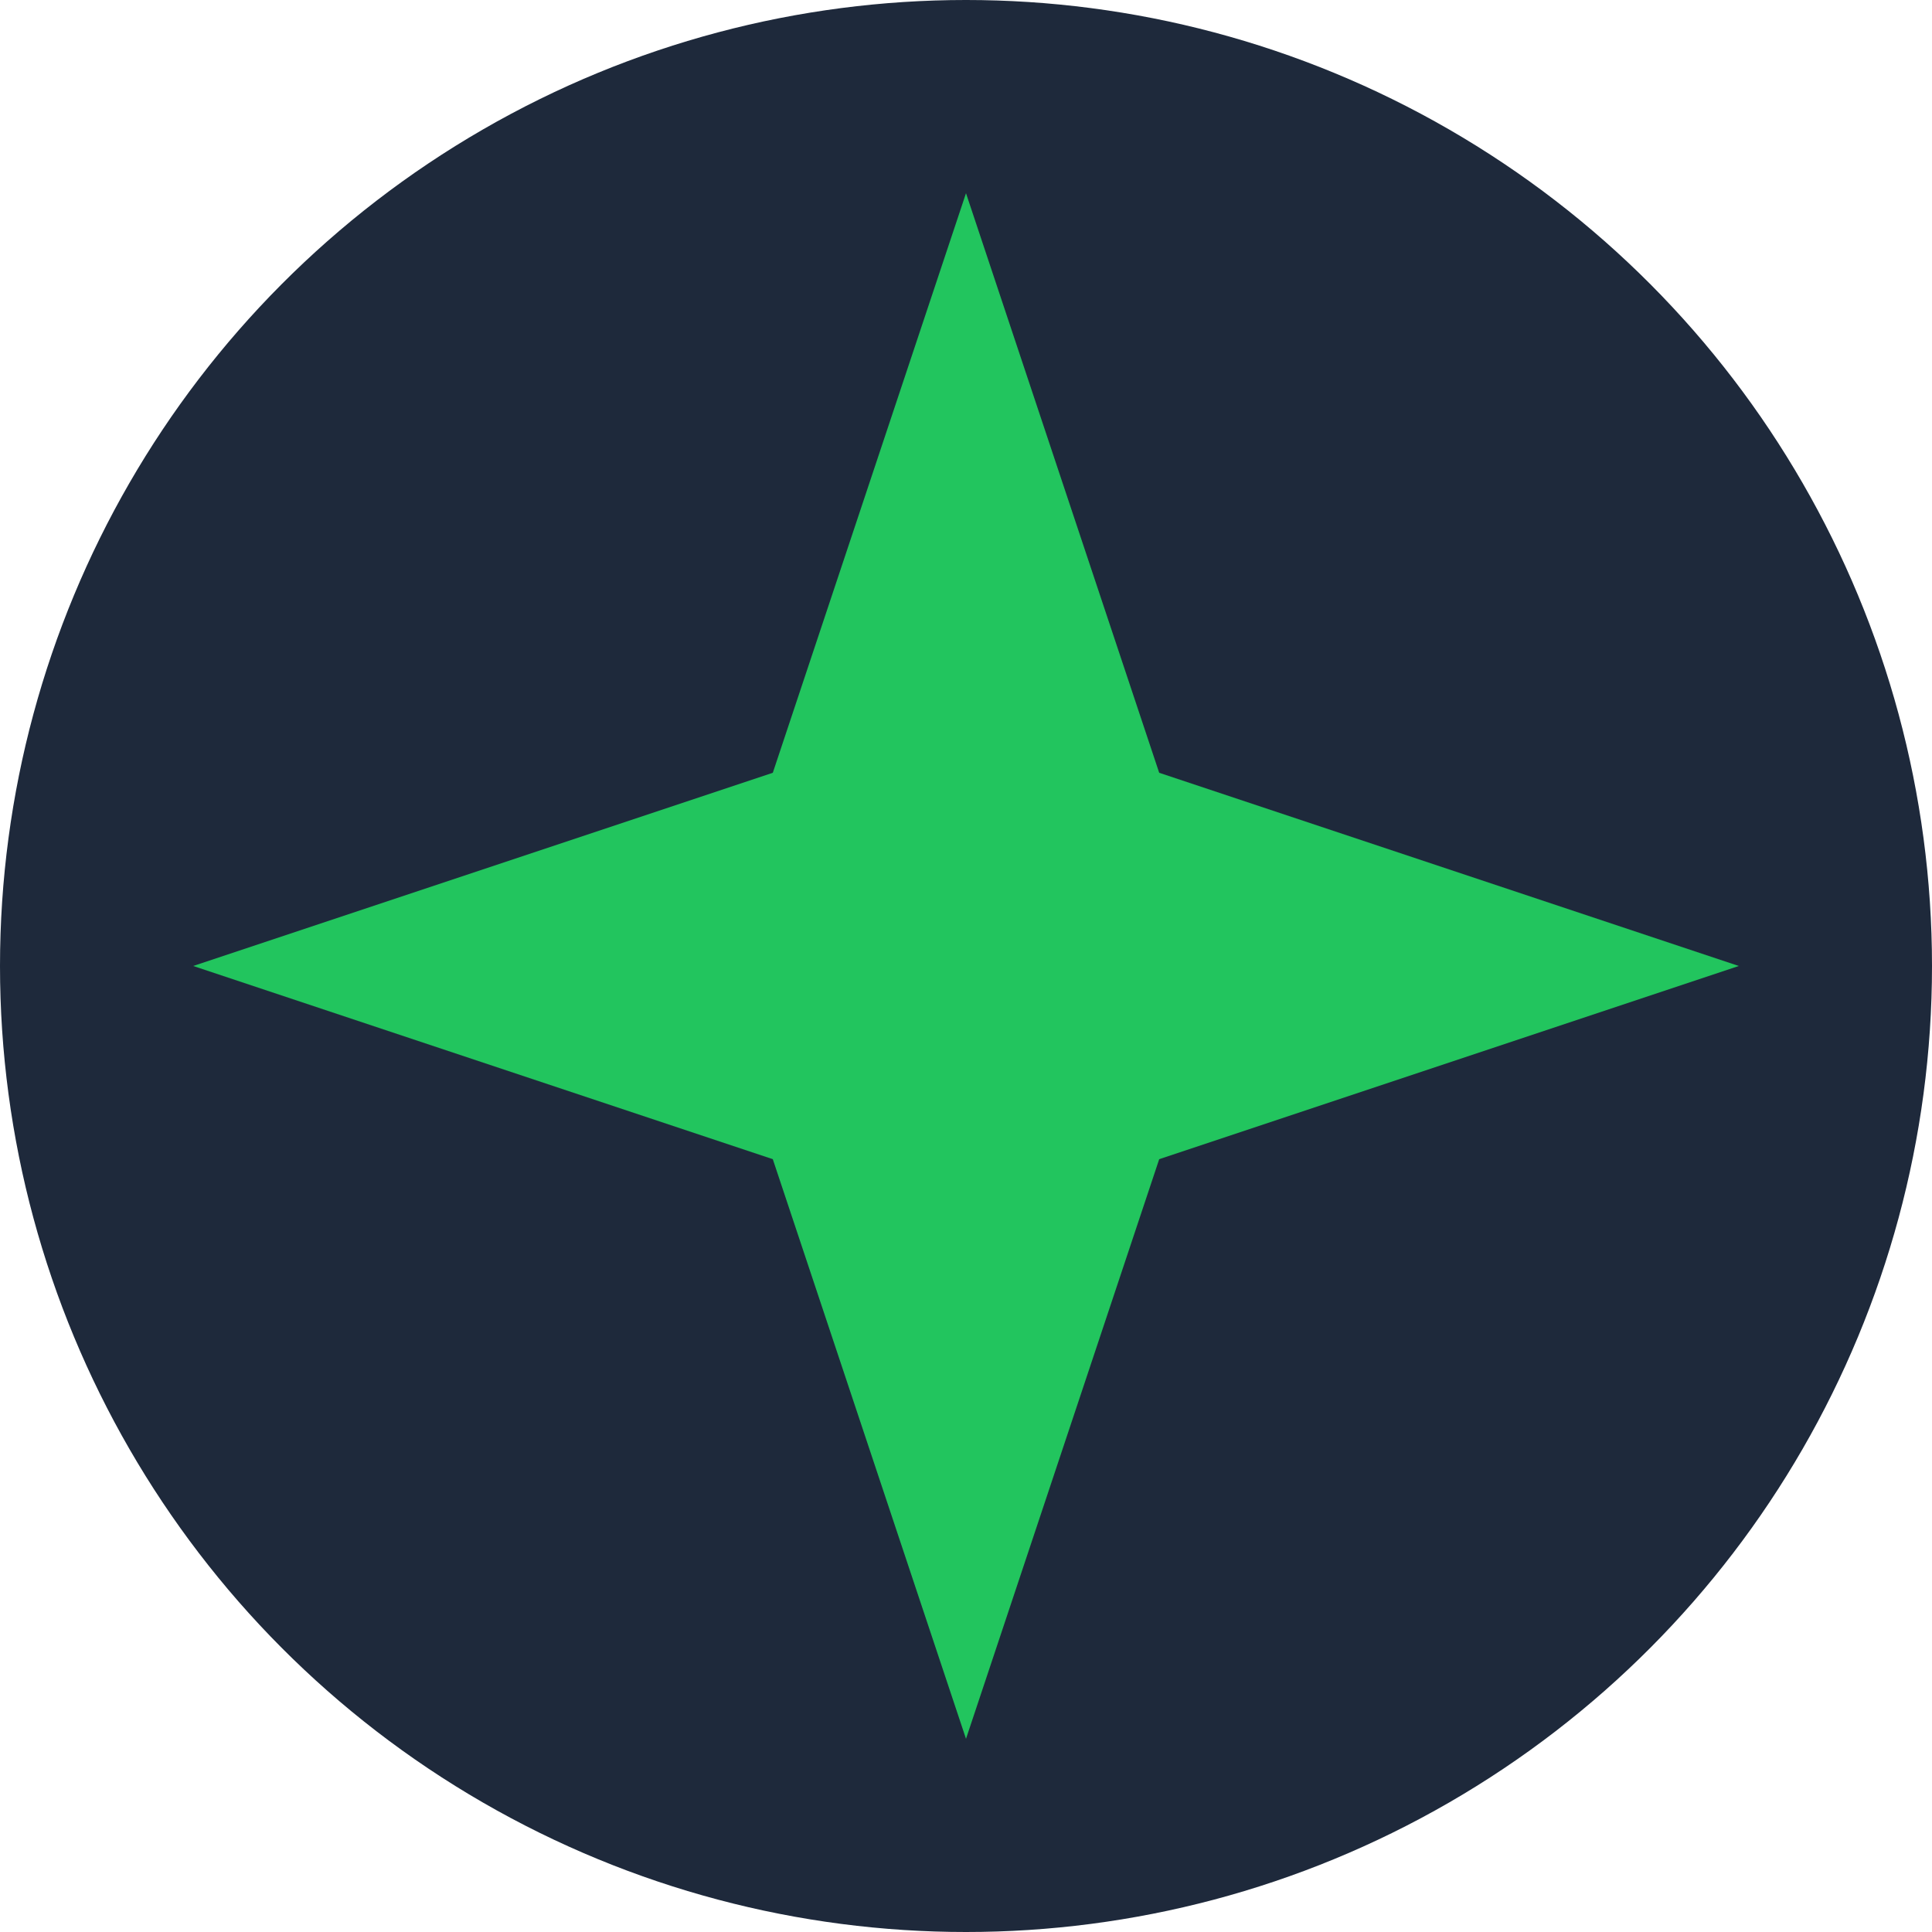
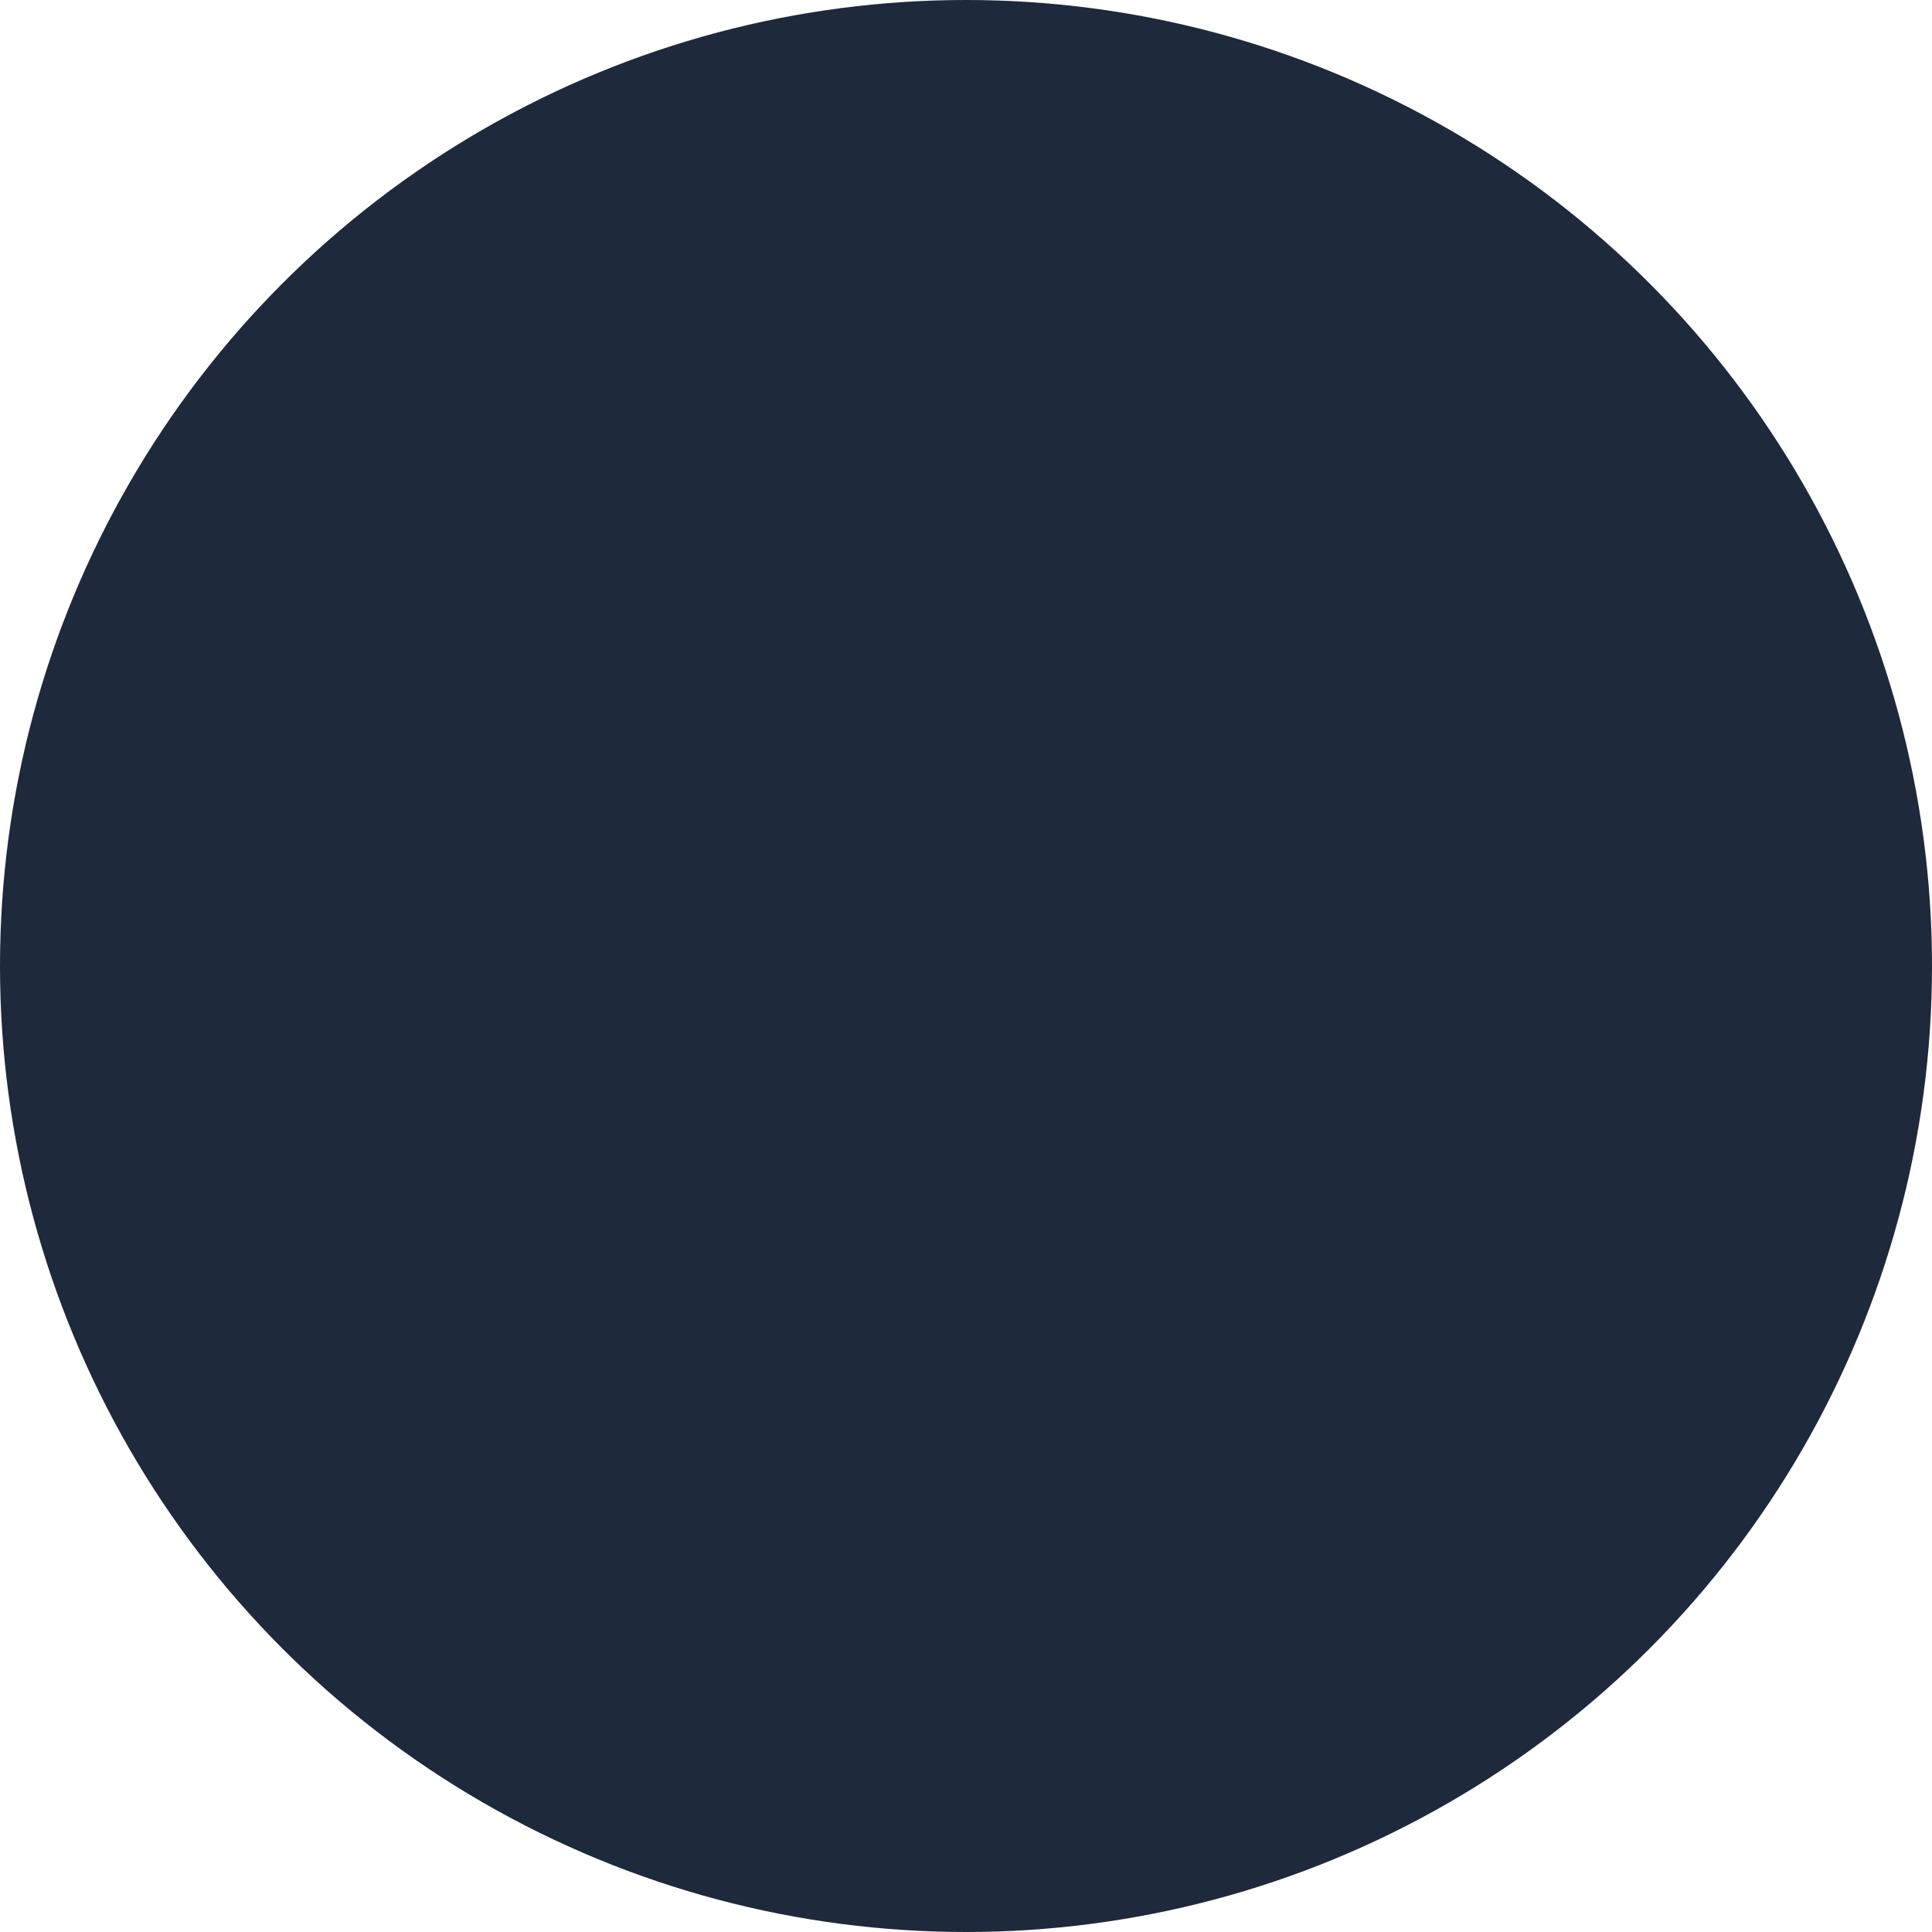
<svg xmlns="http://www.w3.org/2000/svg" viewBox="0 0 40 40" fill="none">
  <circle cx="20" cy="20" r="20" fill="#1e293b" />
-   <path d="M20 4 L24 16 L36 20 L24 24 L20 36 L16 24 L4 20 L16 16 Z" fill="#22c55e" />
</svg>